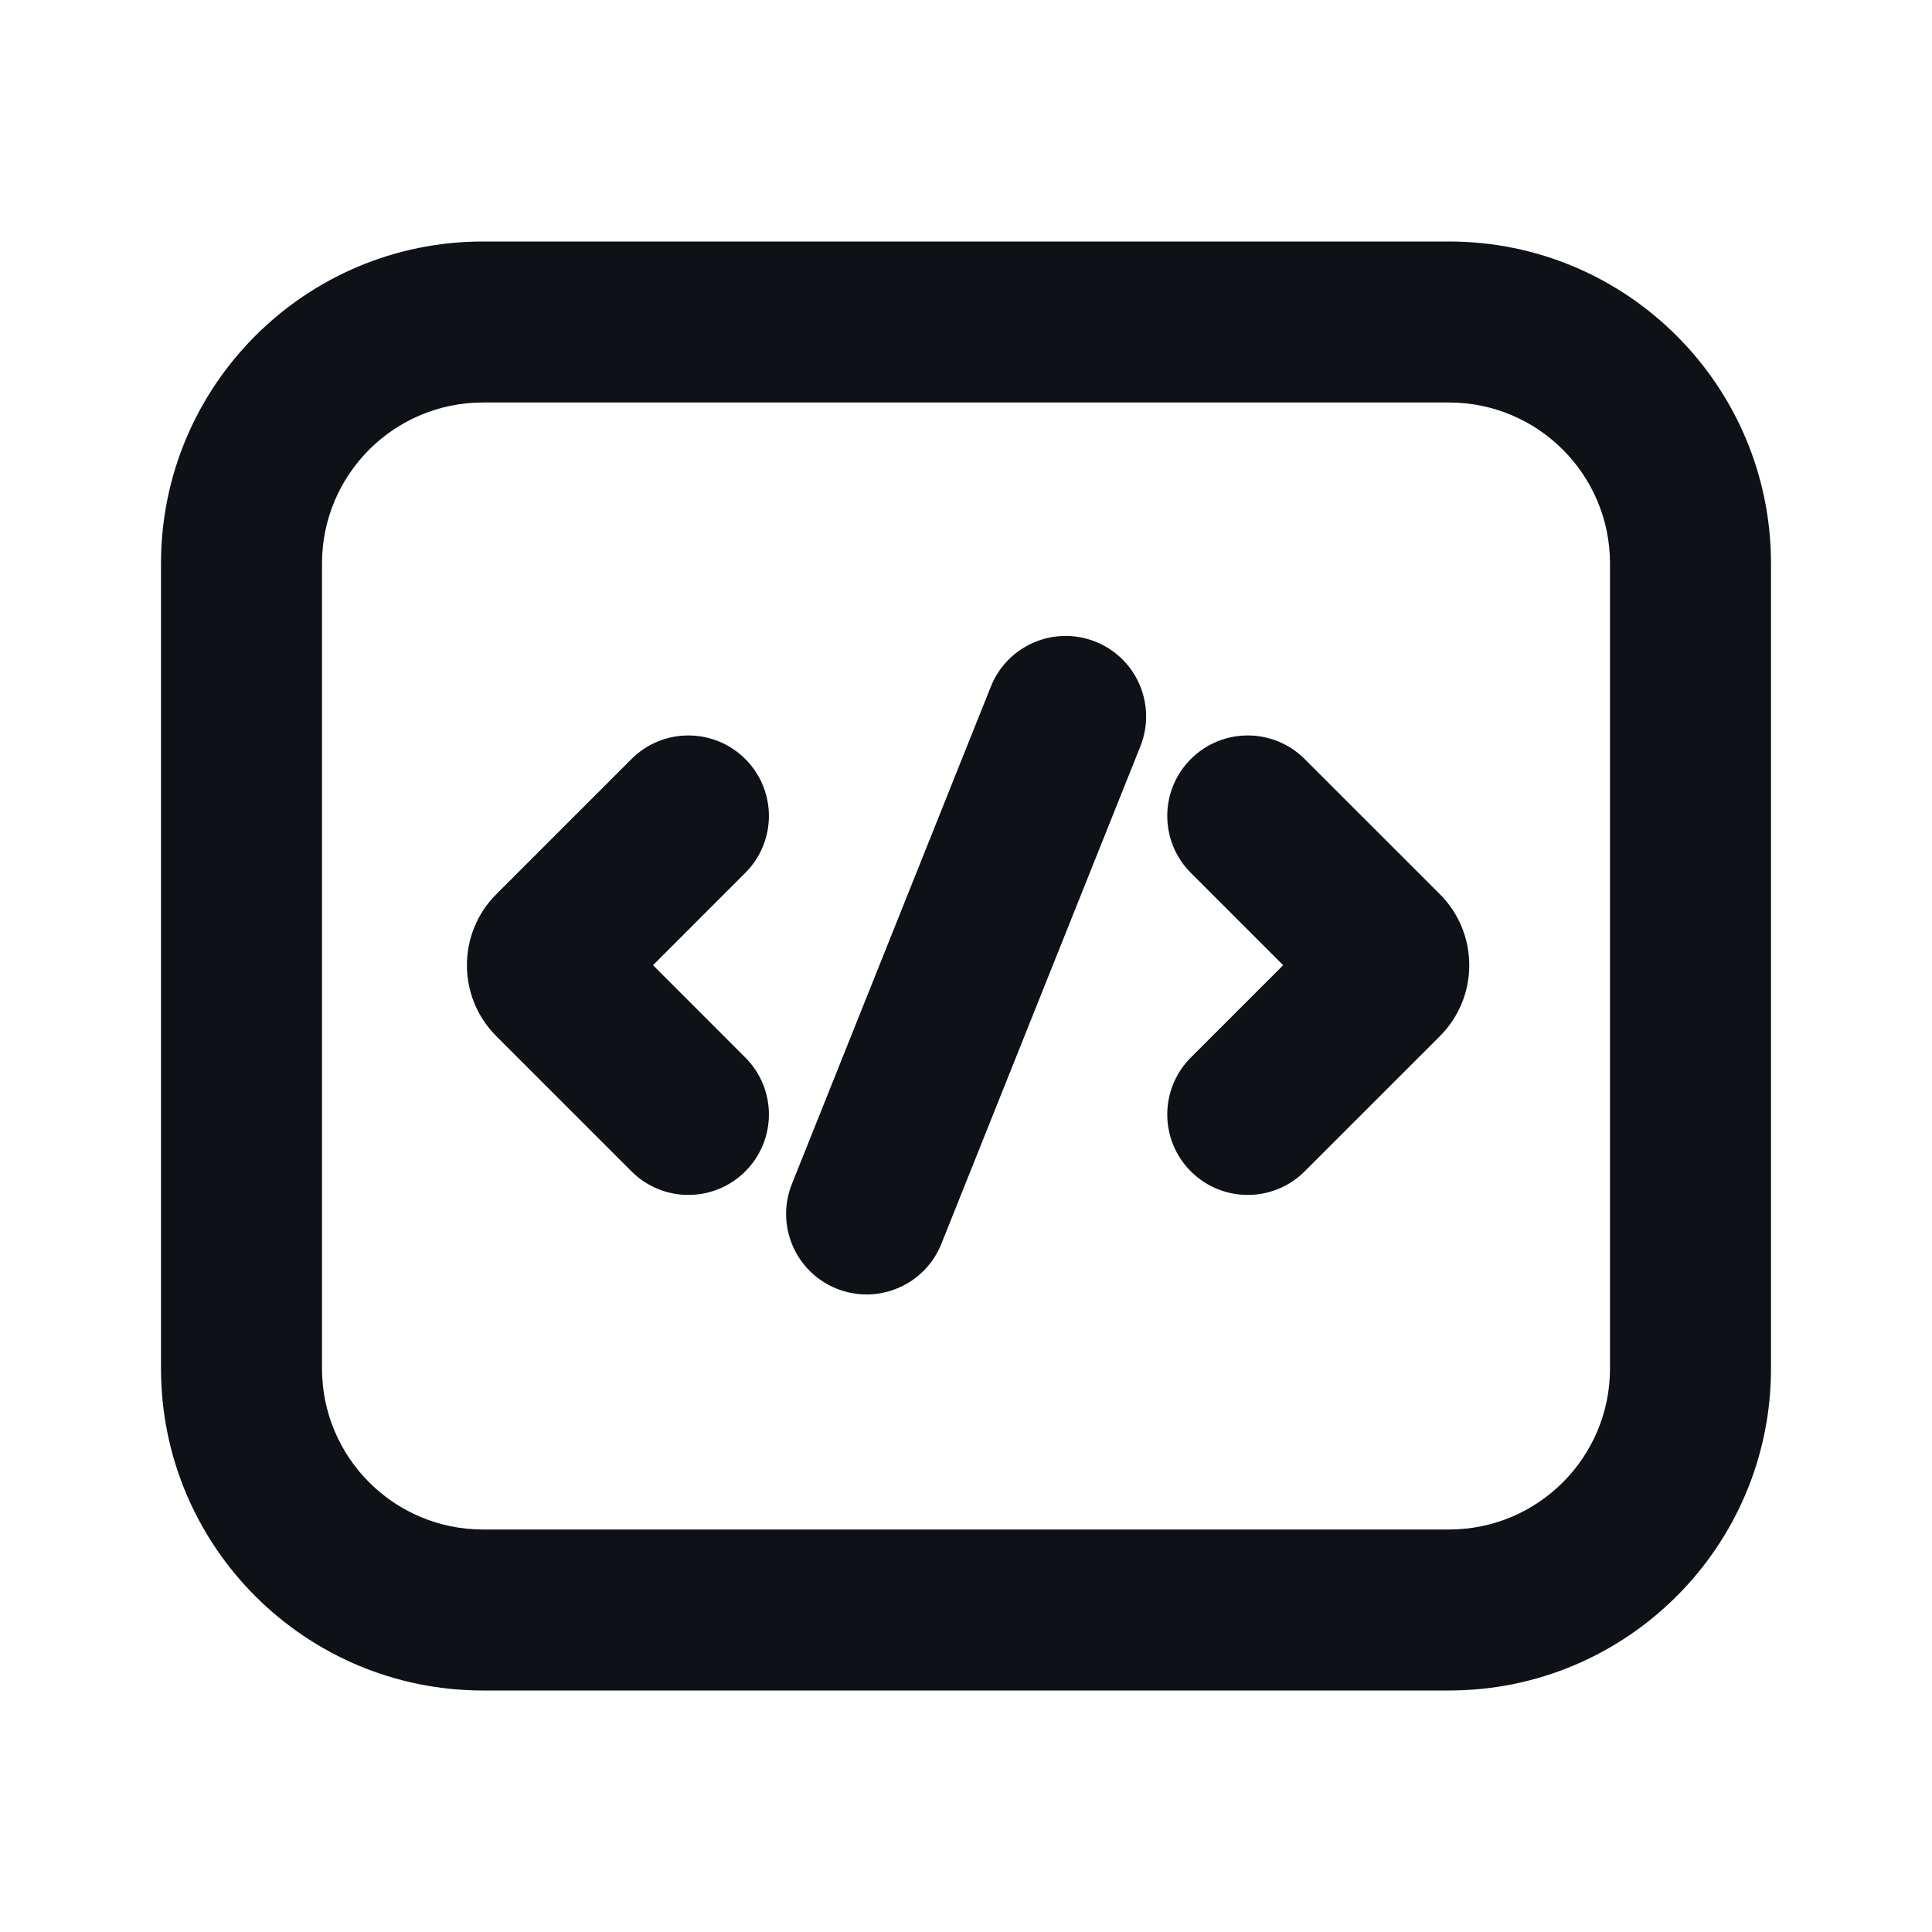
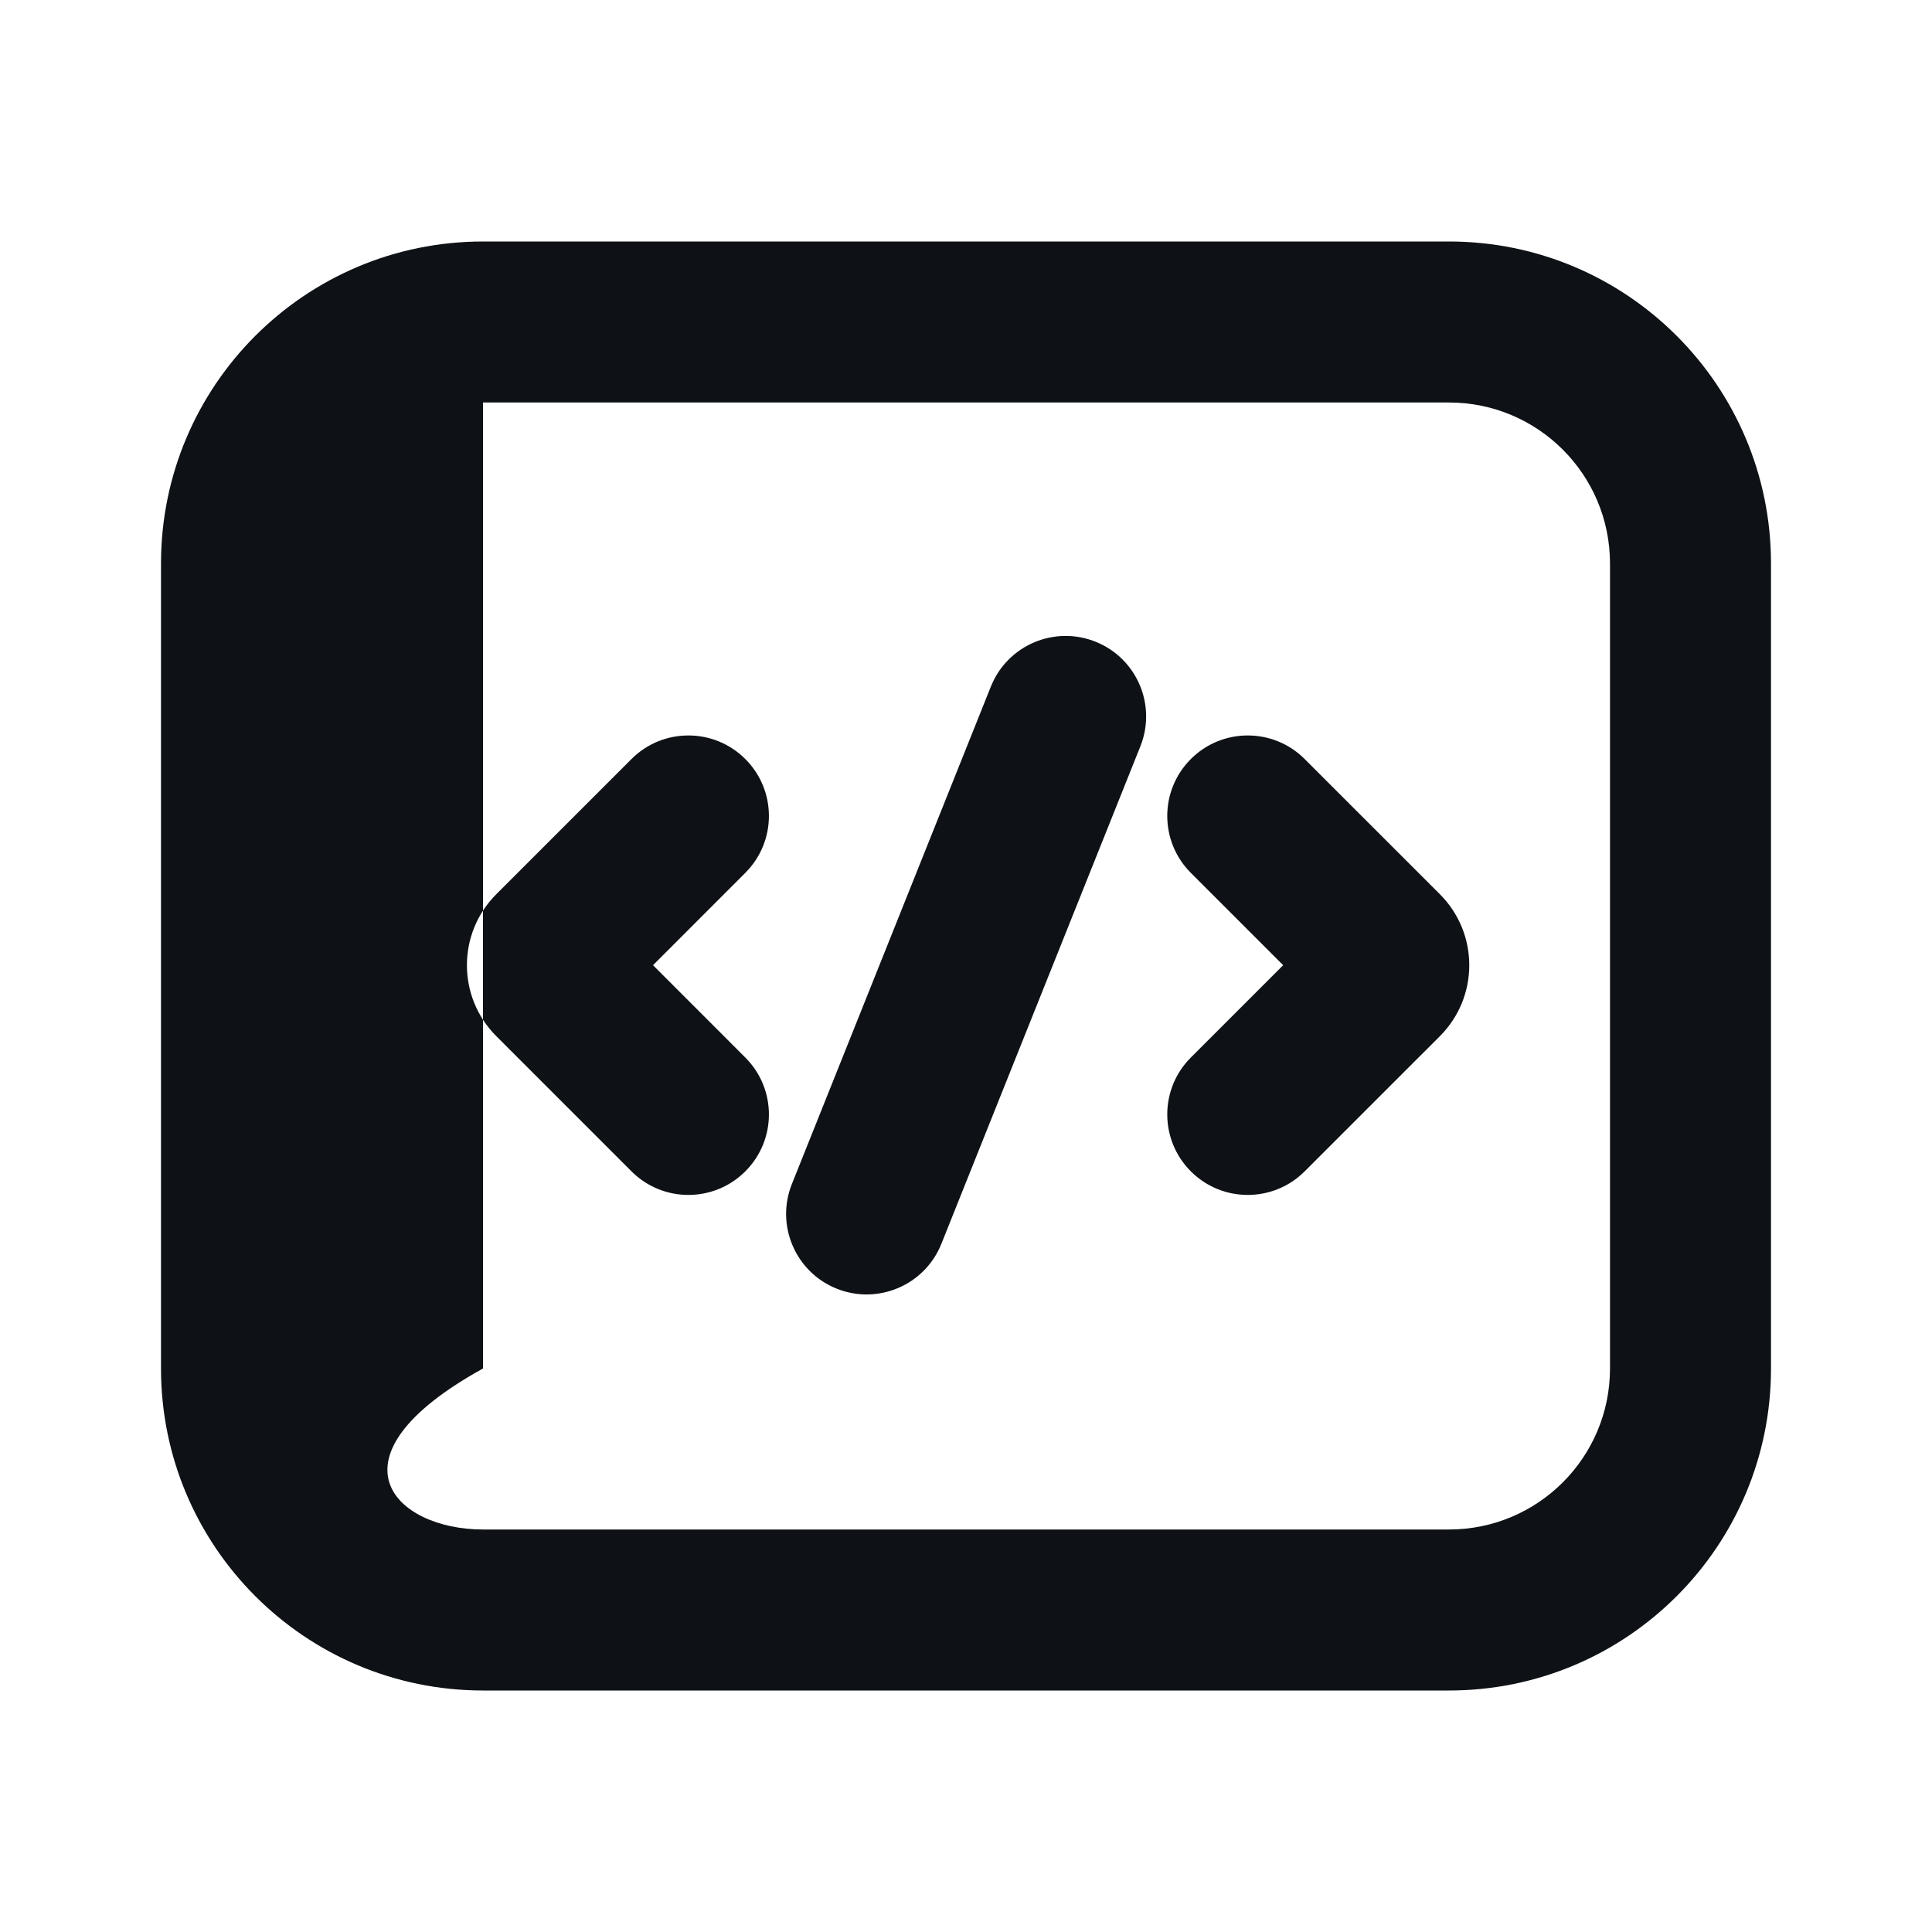
<svg xmlns="http://www.w3.org/2000/svg" width="48" height="48" viewBox="0 0 48 48" fill="none">
-   <path fill-rule="evenodd" clip-rule="evenodd" d="M4 14C4 9.582 7.582 6 12 6H36C40.418 6 44 9.582 44 14V34C44 38.418 40.418 42 36 42H12C7.582 42 4 38.418 4 34V14ZM12 10C9.791 10 8 11.791 8 14V34C8 36.209 9.791 38 12 38H36C38.209 38 40 36.209 40 34V14C40 11.791 38.209 10 36 10H12ZM27.218 15.943C28.244 16.353 28.742 17.517 28.332 18.543L23.388 30.903C22.978 31.928 21.814 32.427 20.788 32.017C19.763 31.607 19.264 30.443 19.674 29.417L24.618 17.057C25.028 16.032 26.192 15.533 27.218 15.943ZM18.517 18.858C19.299 19.639 19.299 20.905 18.517 21.686L16.224 23.98L18.517 26.274C19.299 27.055 19.299 28.321 18.517 29.102C17.736 29.883 16.47 29.883 15.689 29.102L12.331 25.744C11.357 24.77 11.357 23.19 12.331 22.216L15.689 18.858C16.47 18.077 17.736 18.077 18.517 18.858ZM29.586 18.858C30.367 18.077 31.633 18.077 32.414 18.858L35.773 22.216C36.747 23.19 36.747 24.77 35.773 25.744L32.414 29.102C31.633 29.883 30.367 29.883 29.586 29.102C28.805 28.321 28.805 27.055 29.586 26.274L31.88 23.98L29.586 21.686C28.805 20.905 28.805 19.639 29.586 18.858Z" fill="#0E1216" />
+   <path fill-rule="evenodd" clip-rule="evenodd" d="M4 14C4 9.582 7.582 6 12 6H36C40.418 6 44 9.582 44 14V34C44 38.418 40.418 42 36 42H12C7.582 42 4 38.418 4 34V14ZM12 10V34C8 36.209 9.791 38 12 38H36C38.209 38 40 36.209 40 34V14C40 11.791 38.209 10 36 10H12ZM27.218 15.943C28.244 16.353 28.742 17.517 28.332 18.543L23.388 30.903C22.978 31.928 21.814 32.427 20.788 32.017C19.763 31.607 19.264 30.443 19.674 29.417L24.618 17.057C25.028 16.032 26.192 15.533 27.218 15.943ZM18.517 18.858C19.299 19.639 19.299 20.905 18.517 21.686L16.224 23.98L18.517 26.274C19.299 27.055 19.299 28.321 18.517 29.102C17.736 29.883 16.47 29.883 15.689 29.102L12.331 25.744C11.357 24.77 11.357 23.19 12.331 22.216L15.689 18.858C16.47 18.077 17.736 18.077 18.517 18.858ZM29.586 18.858C30.367 18.077 31.633 18.077 32.414 18.858L35.773 22.216C36.747 23.19 36.747 24.77 35.773 25.744L32.414 29.102C31.633 29.883 30.367 29.883 29.586 29.102C28.805 28.321 28.805 27.055 29.586 26.274L31.88 23.98L29.586 21.686C28.805 20.905 28.805 19.639 29.586 18.858Z" fill="#0E1216" />
</svg>